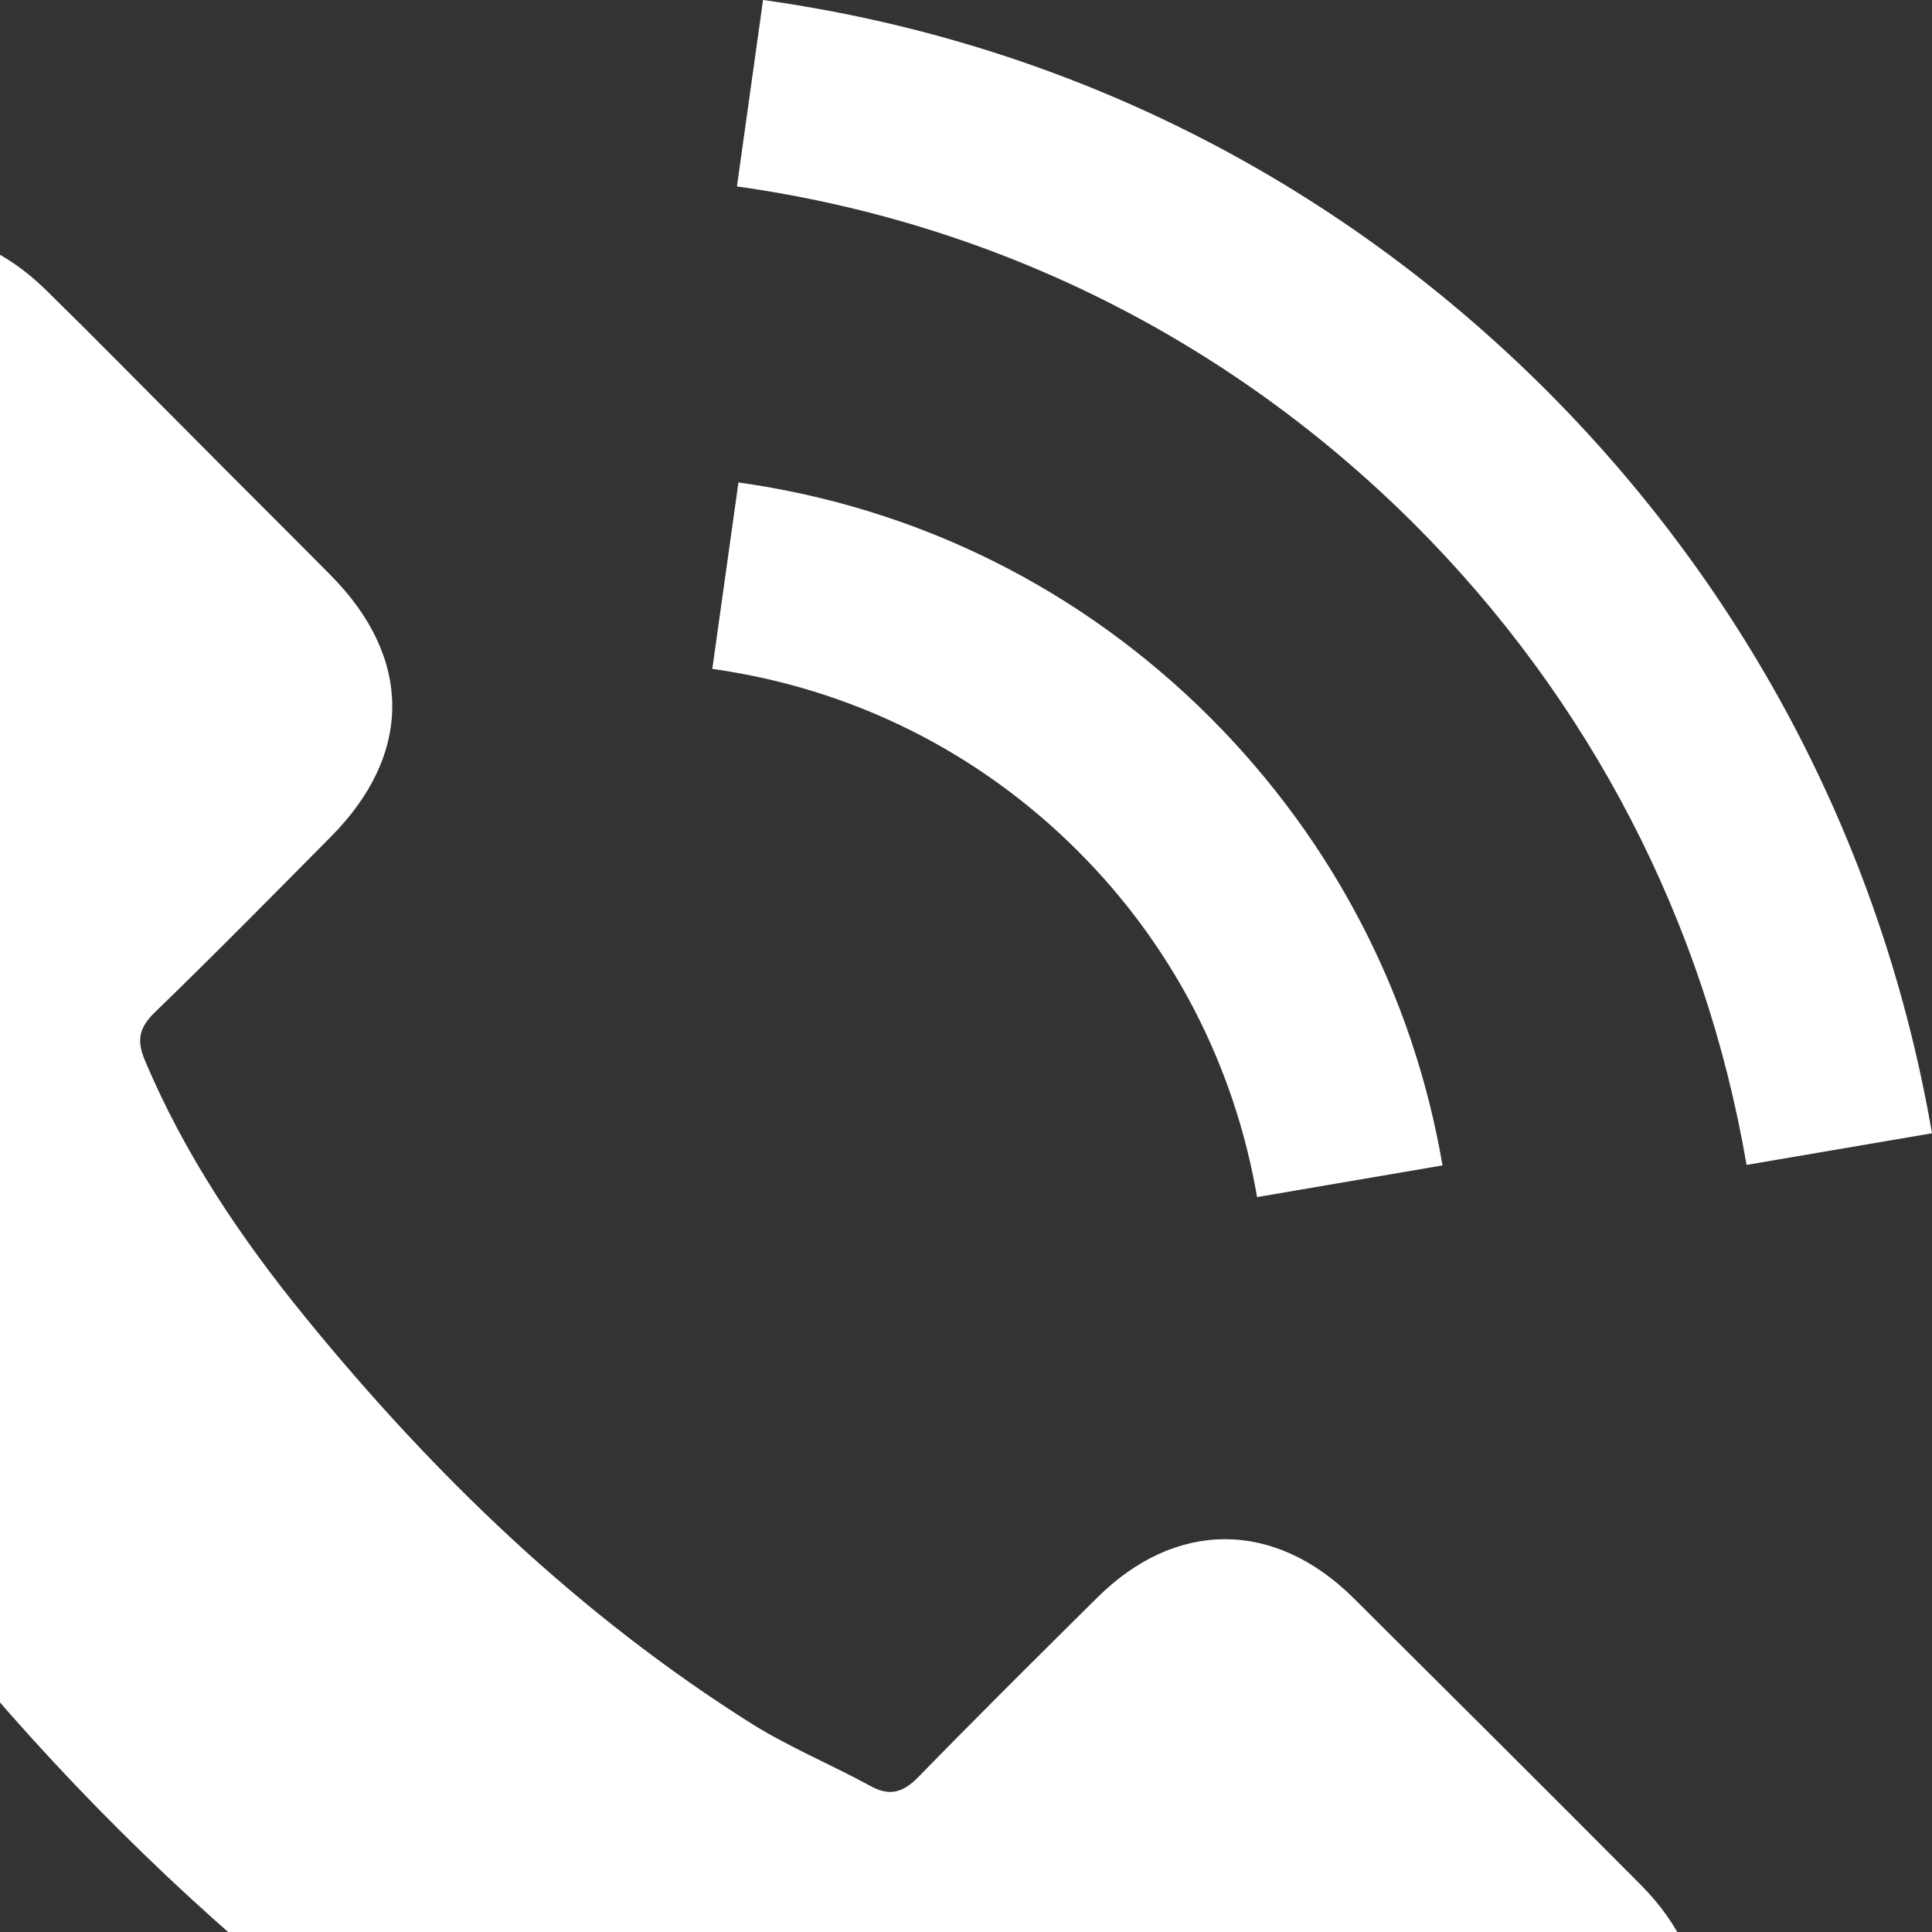
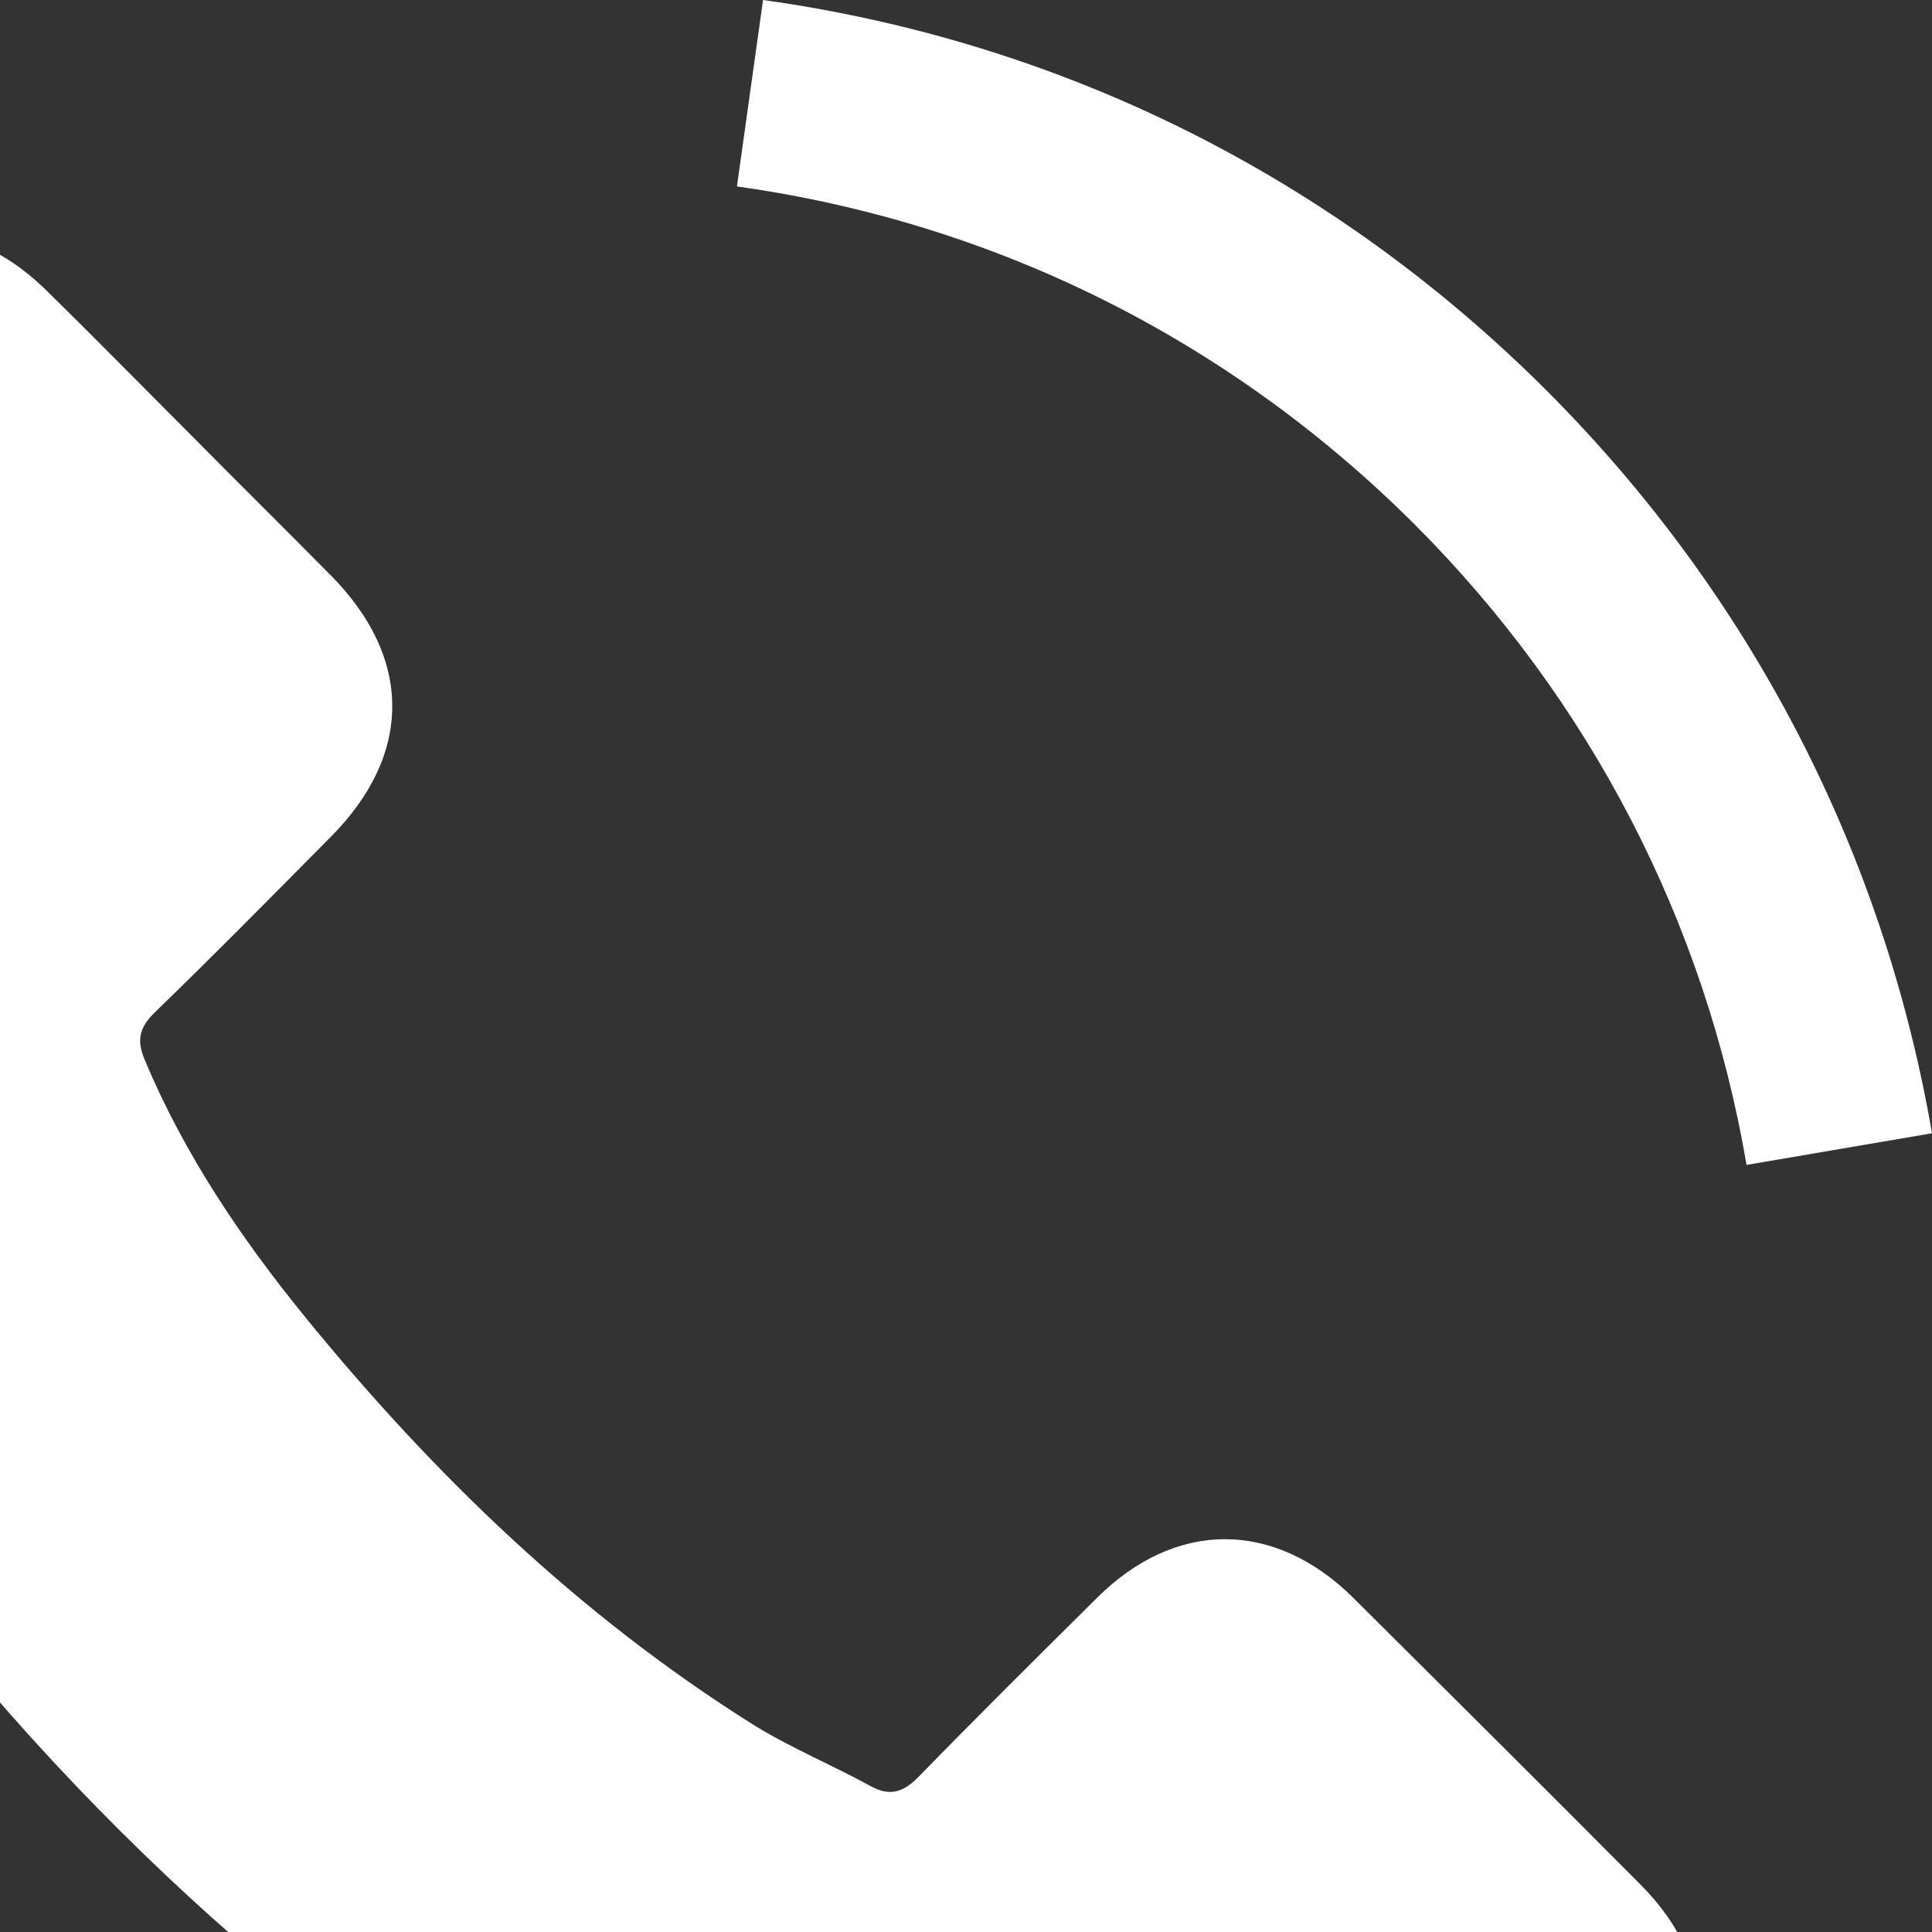
<svg xmlns="http://www.w3.org/2000/svg" width="64" height="64" viewBox="0 0 64 64" fill="none">
  <rect x="0" y="0" width="64" height="64" fill="#333333" stroke="none" />
  <g clip-path="url(#clip0_12_41)">
    <path d="M44.822 52.923C42.208 50.343 38.945 50.343 36.348 52.923C34.367 54.887 32.386 56.852 30.438 58.849C29.906 59.399 29.456 59.515 28.807 59.149C27.525 58.45 26.16 57.884 24.928 57.118C19.184 53.505 14.373 48.861 10.112 43.633C7.997 41.036 6.116 38.256 4.801 35.127C4.535 34.494 4.585 34.078 5.101 33.562C7.082 31.647 9.013 29.683 10.961 27.718C13.674 24.988 13.674 21.792 10.944 19.045C9.396 17.48 7.847 15.948 6.299 14.384C4.701 12.785 3.12 11.171 1.505 9.589C-1.109 7.042 -4.372 7.042 -6.969 9.606C-8.967 11.57 -10.881 13.585 -12.912 15.516C-14.793 17.297 -15.742 19.478 -15.942 22.025C-16.258 26.17 -15.243 30.082 -13.811 33.895C-10.881 41.786 -6.42 48.794 -1.009 55.22C6.299 63.91 15.023 70.786 25.228 75.747C29.822 77.978 34.584 79.692 39.761 79.975C43.324 80.175 46.42 79.276 48.901 76.496C50.599 74.598 52.513 72.867 54.311 71.052C56.975 68.355 56.991 65.092 54.344 62.429C51.181 59.249 48.002 56.086 44.822 52.923Z" fill="white" />
-     <path d="M41.642 39.655L47.785 38.606C46.82 32.962 44.156 27.852 40.111 23.79C35.832 19.511 30.422 16.814 24.462 15.982L23.596 22.158C28.208 22.807 32.403 24.888 35.716 28.201C38.845 31.331 40.893 35.293 41.642 39.655Z" fill="white" />
    <path d="M51.248 12.952C44.156 5.86 35.183 1.382 25.277 0L24.412 6.176C32.969 7.375 40.727 11.254 46.853 17.363C52.663 23.174 56.475 30.515 57.857 38.589L64 37.541C62.385 28.184 57.974 19.694 51.248 12.952Z" fill="white" />
  </g>
  <defs>
    <clipPath id="clip0_12_41">
      <rect width="64" height="64" fill="white" />
    </clipPath>
  </defs>
</svg>